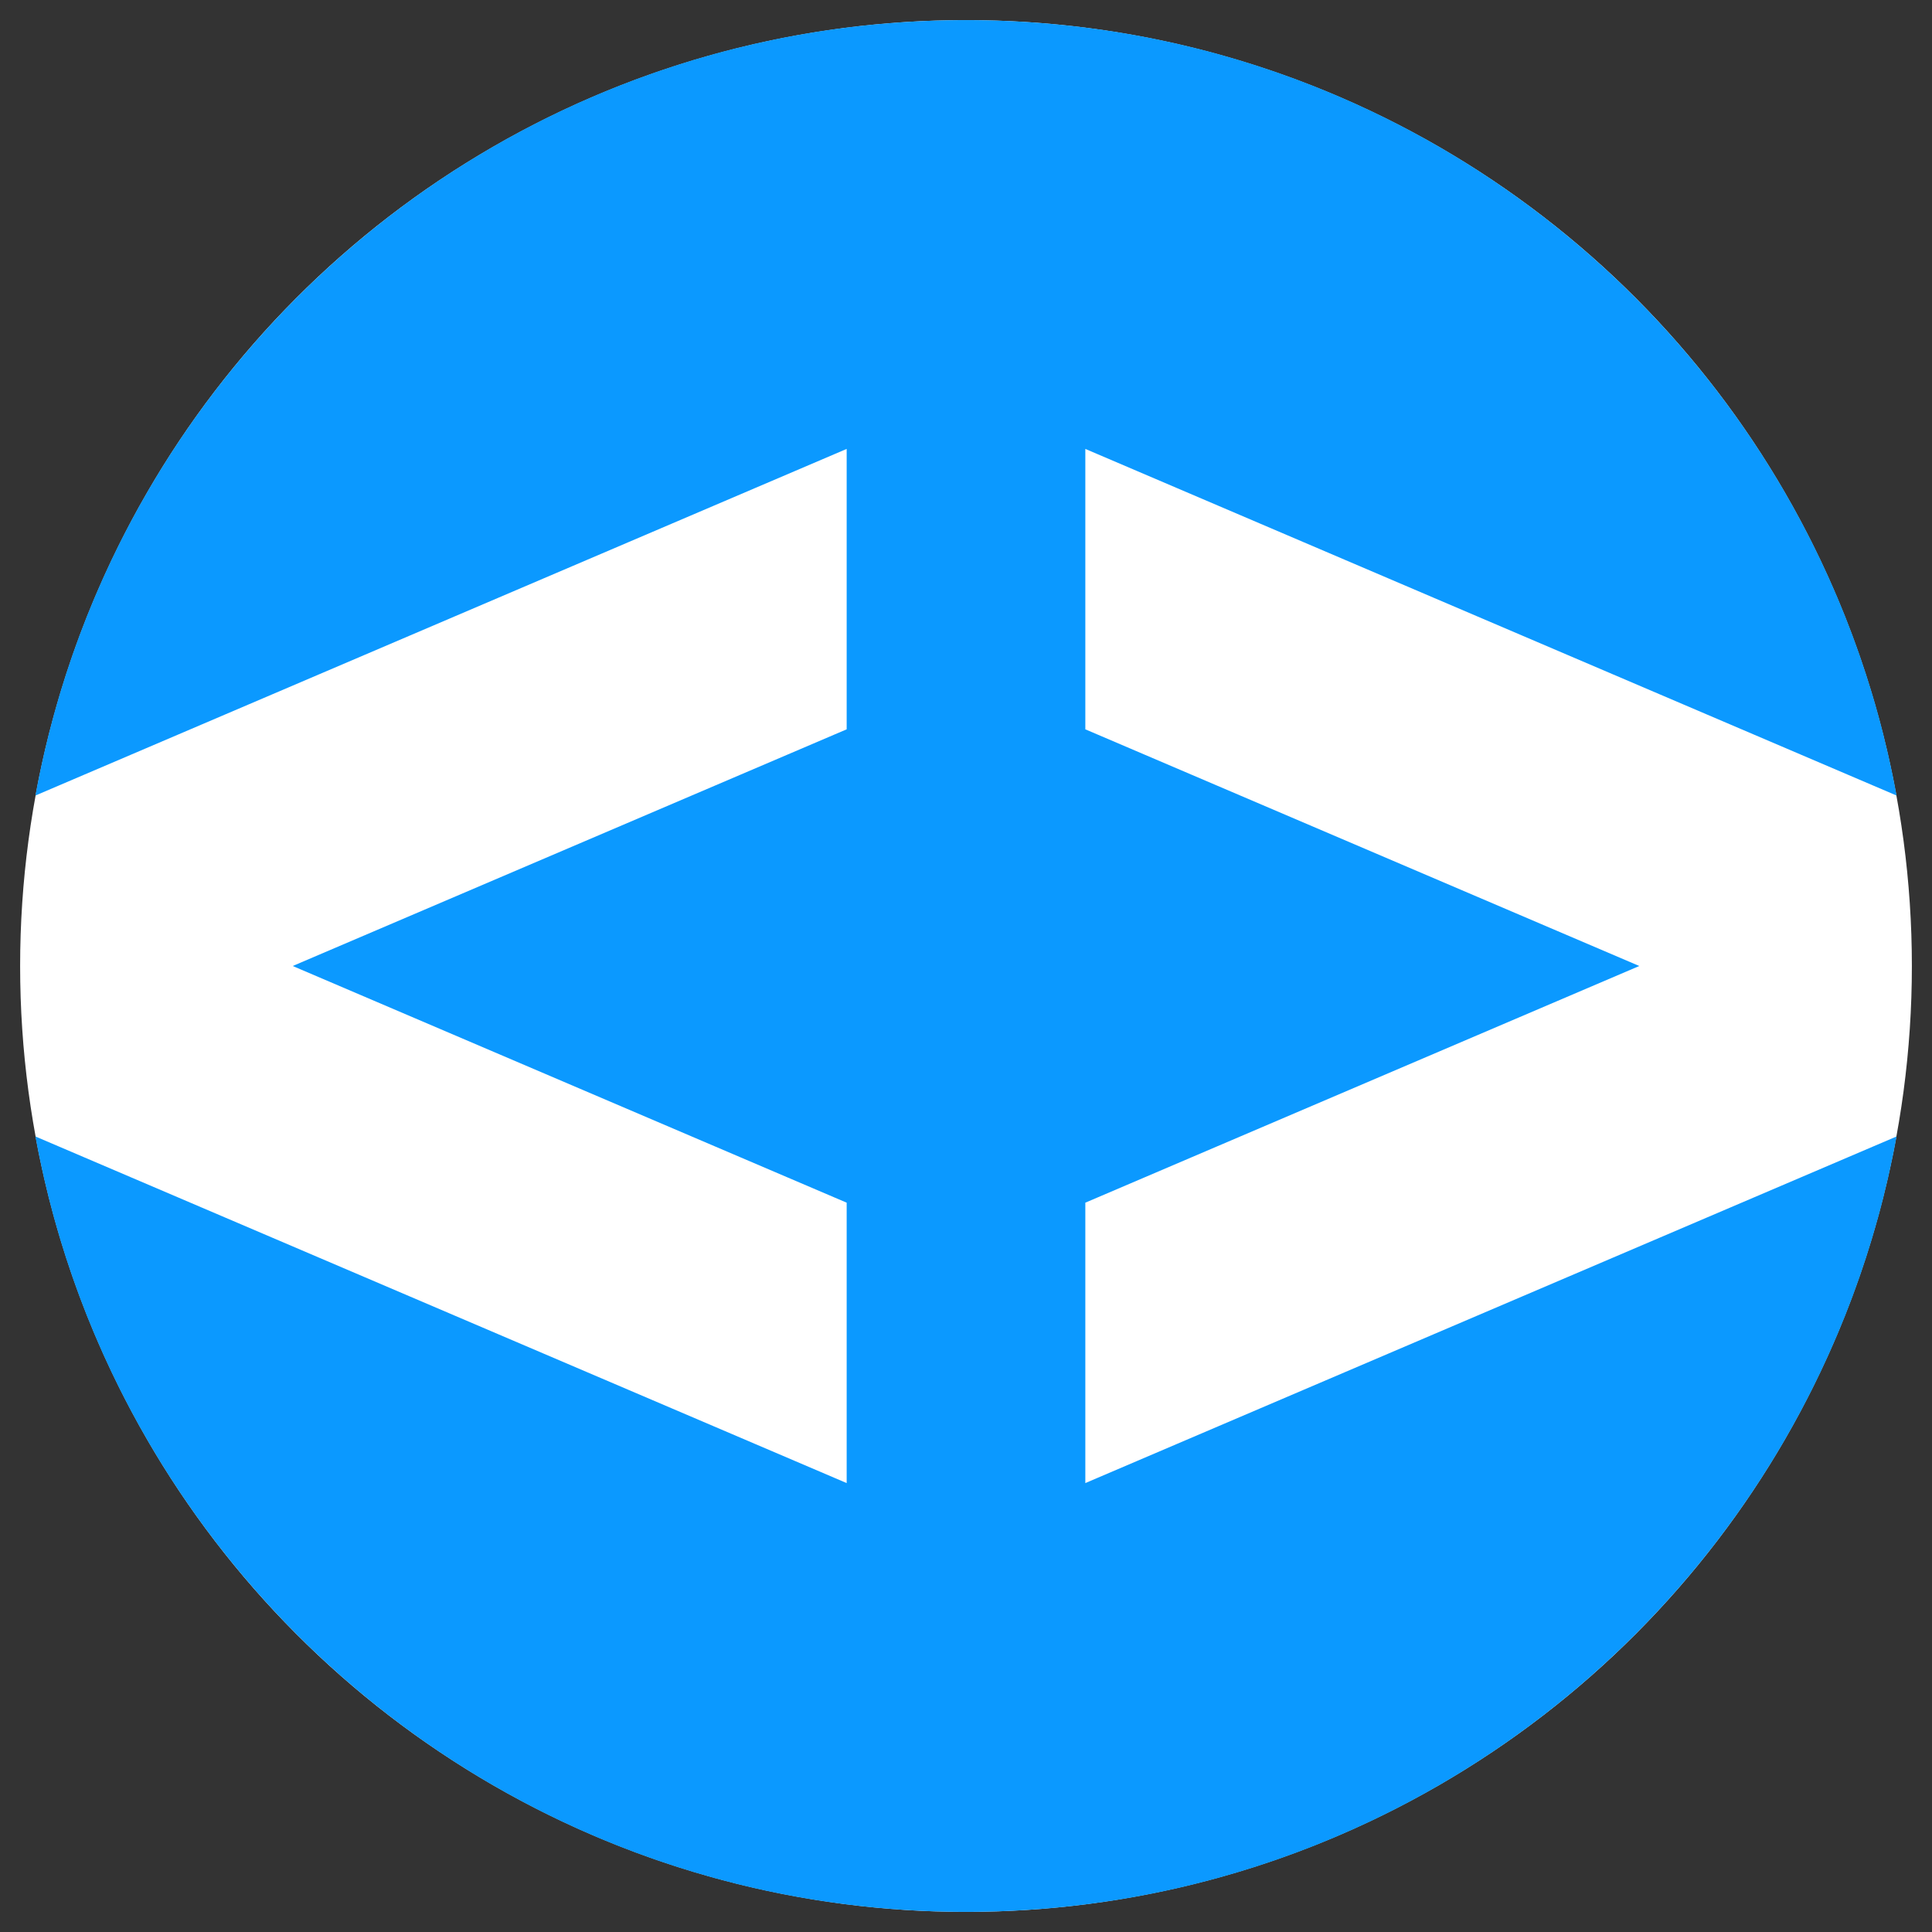
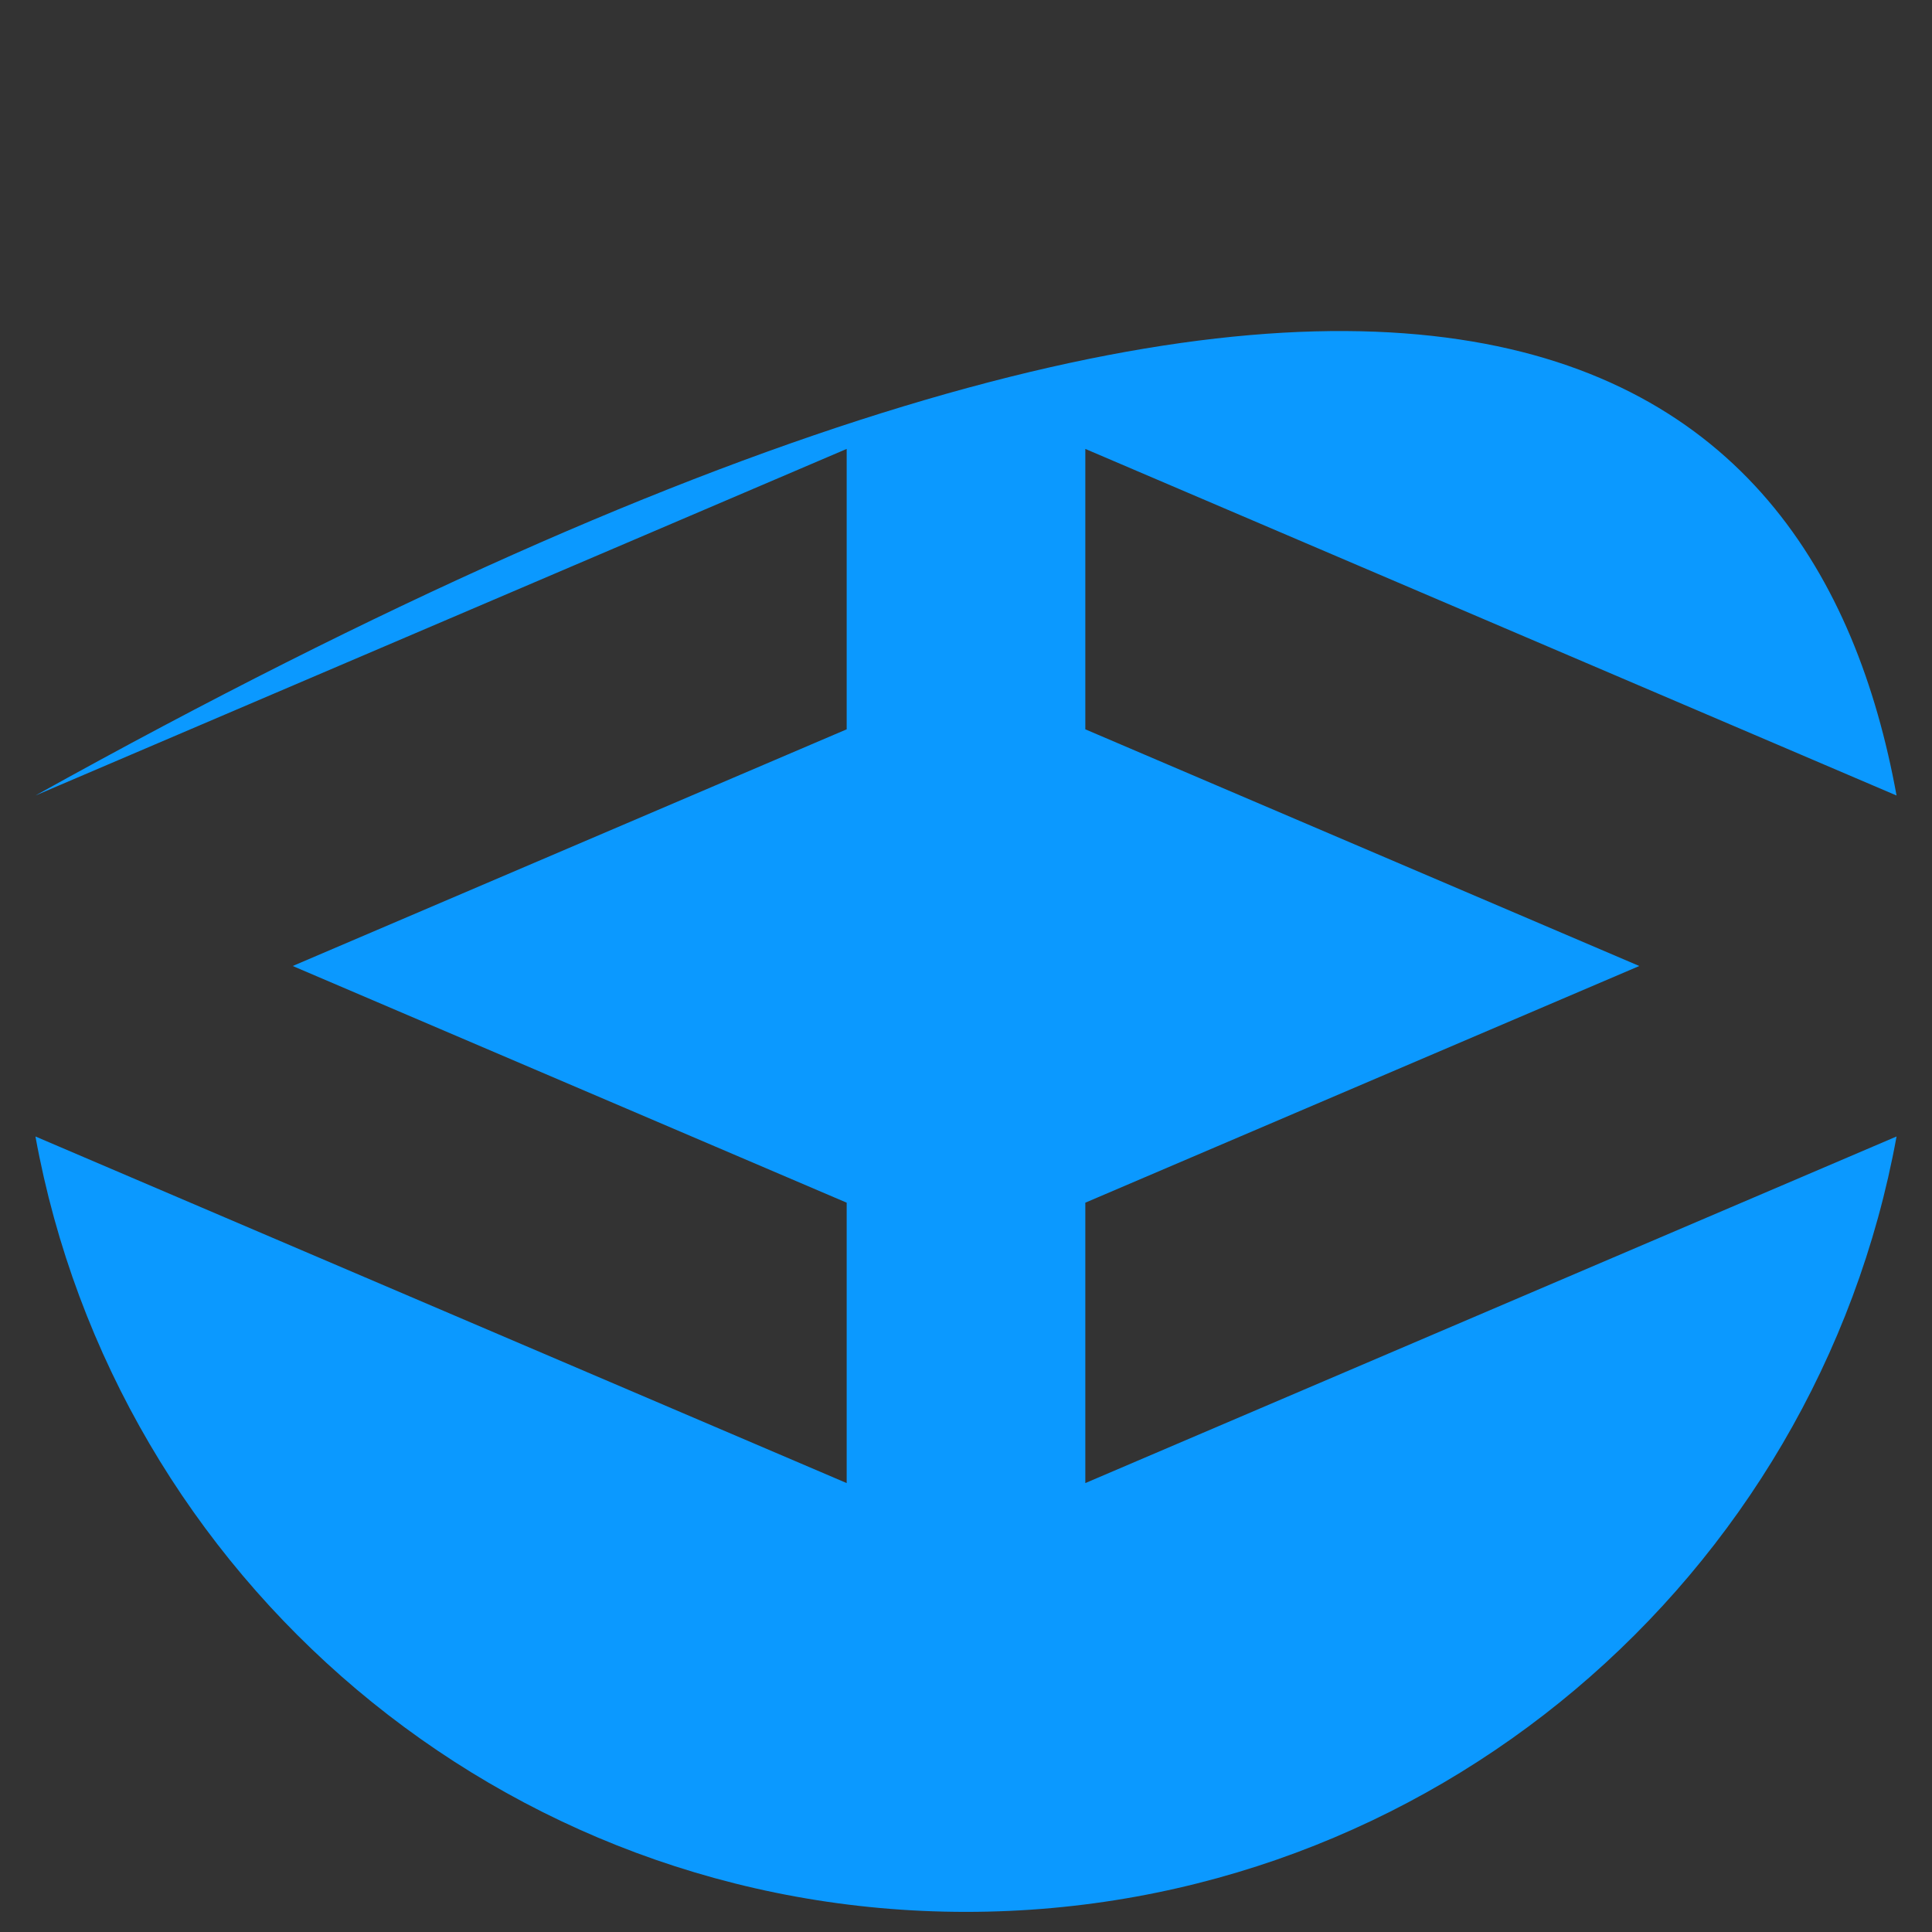
<svg xmlns="http://www.w3.org/2000/svg" version="1.1" width="480" height="480">
  <rect width="100%" height="100%" fill="#333333" stroke="none" />
  <svg width="480" height="480" viewBox="0 0 480 480" fill="none">
-     <circle cx="240" cy="240" r="235" fill="white" />
-     <path fill-rule="evenodd" clip-rule="evenodd" d="M471.193 197.644L269.646 111.533V181.198L407.278 240L269.646 298.803V368.467L471.193 282.357C451.249 391.927 355.326 475 240 475C124.674 475 28.751 391.927 8.807 282.357L210.354 368.467V298.803L72.722 240L210.354 181.198V111.533L8.807 197.643C28.751 88.073 124.674 5 240 5C355.326 5 451.249 88.073 471.193 197.644Z" fill="#0B99FF" />
+     <path fill-rule="evenodd" clip-rule="evenodd" d="M471.193 197.644L269.646 111.533V181.198L407.278 240L269.646 298.803V368.467L471.193 282.357C451.249 391.927 355.326 475 240 475C124.674 475 28.751 391.927 8.807 282.357L210.354 368.467V298.803L72.722 240L210.354 181.198V111.533L8.807 197.643C355.326 5 451.249 88.073 471.193 197.644Z" fill="#0B99FF" />
  </svg>
  <style>@media (prefers-color-scheme: light) { :root { filter: none; } }
@media (prefers-color-scheme: dark) { :root { filter: none; } }
</style>
</svg>